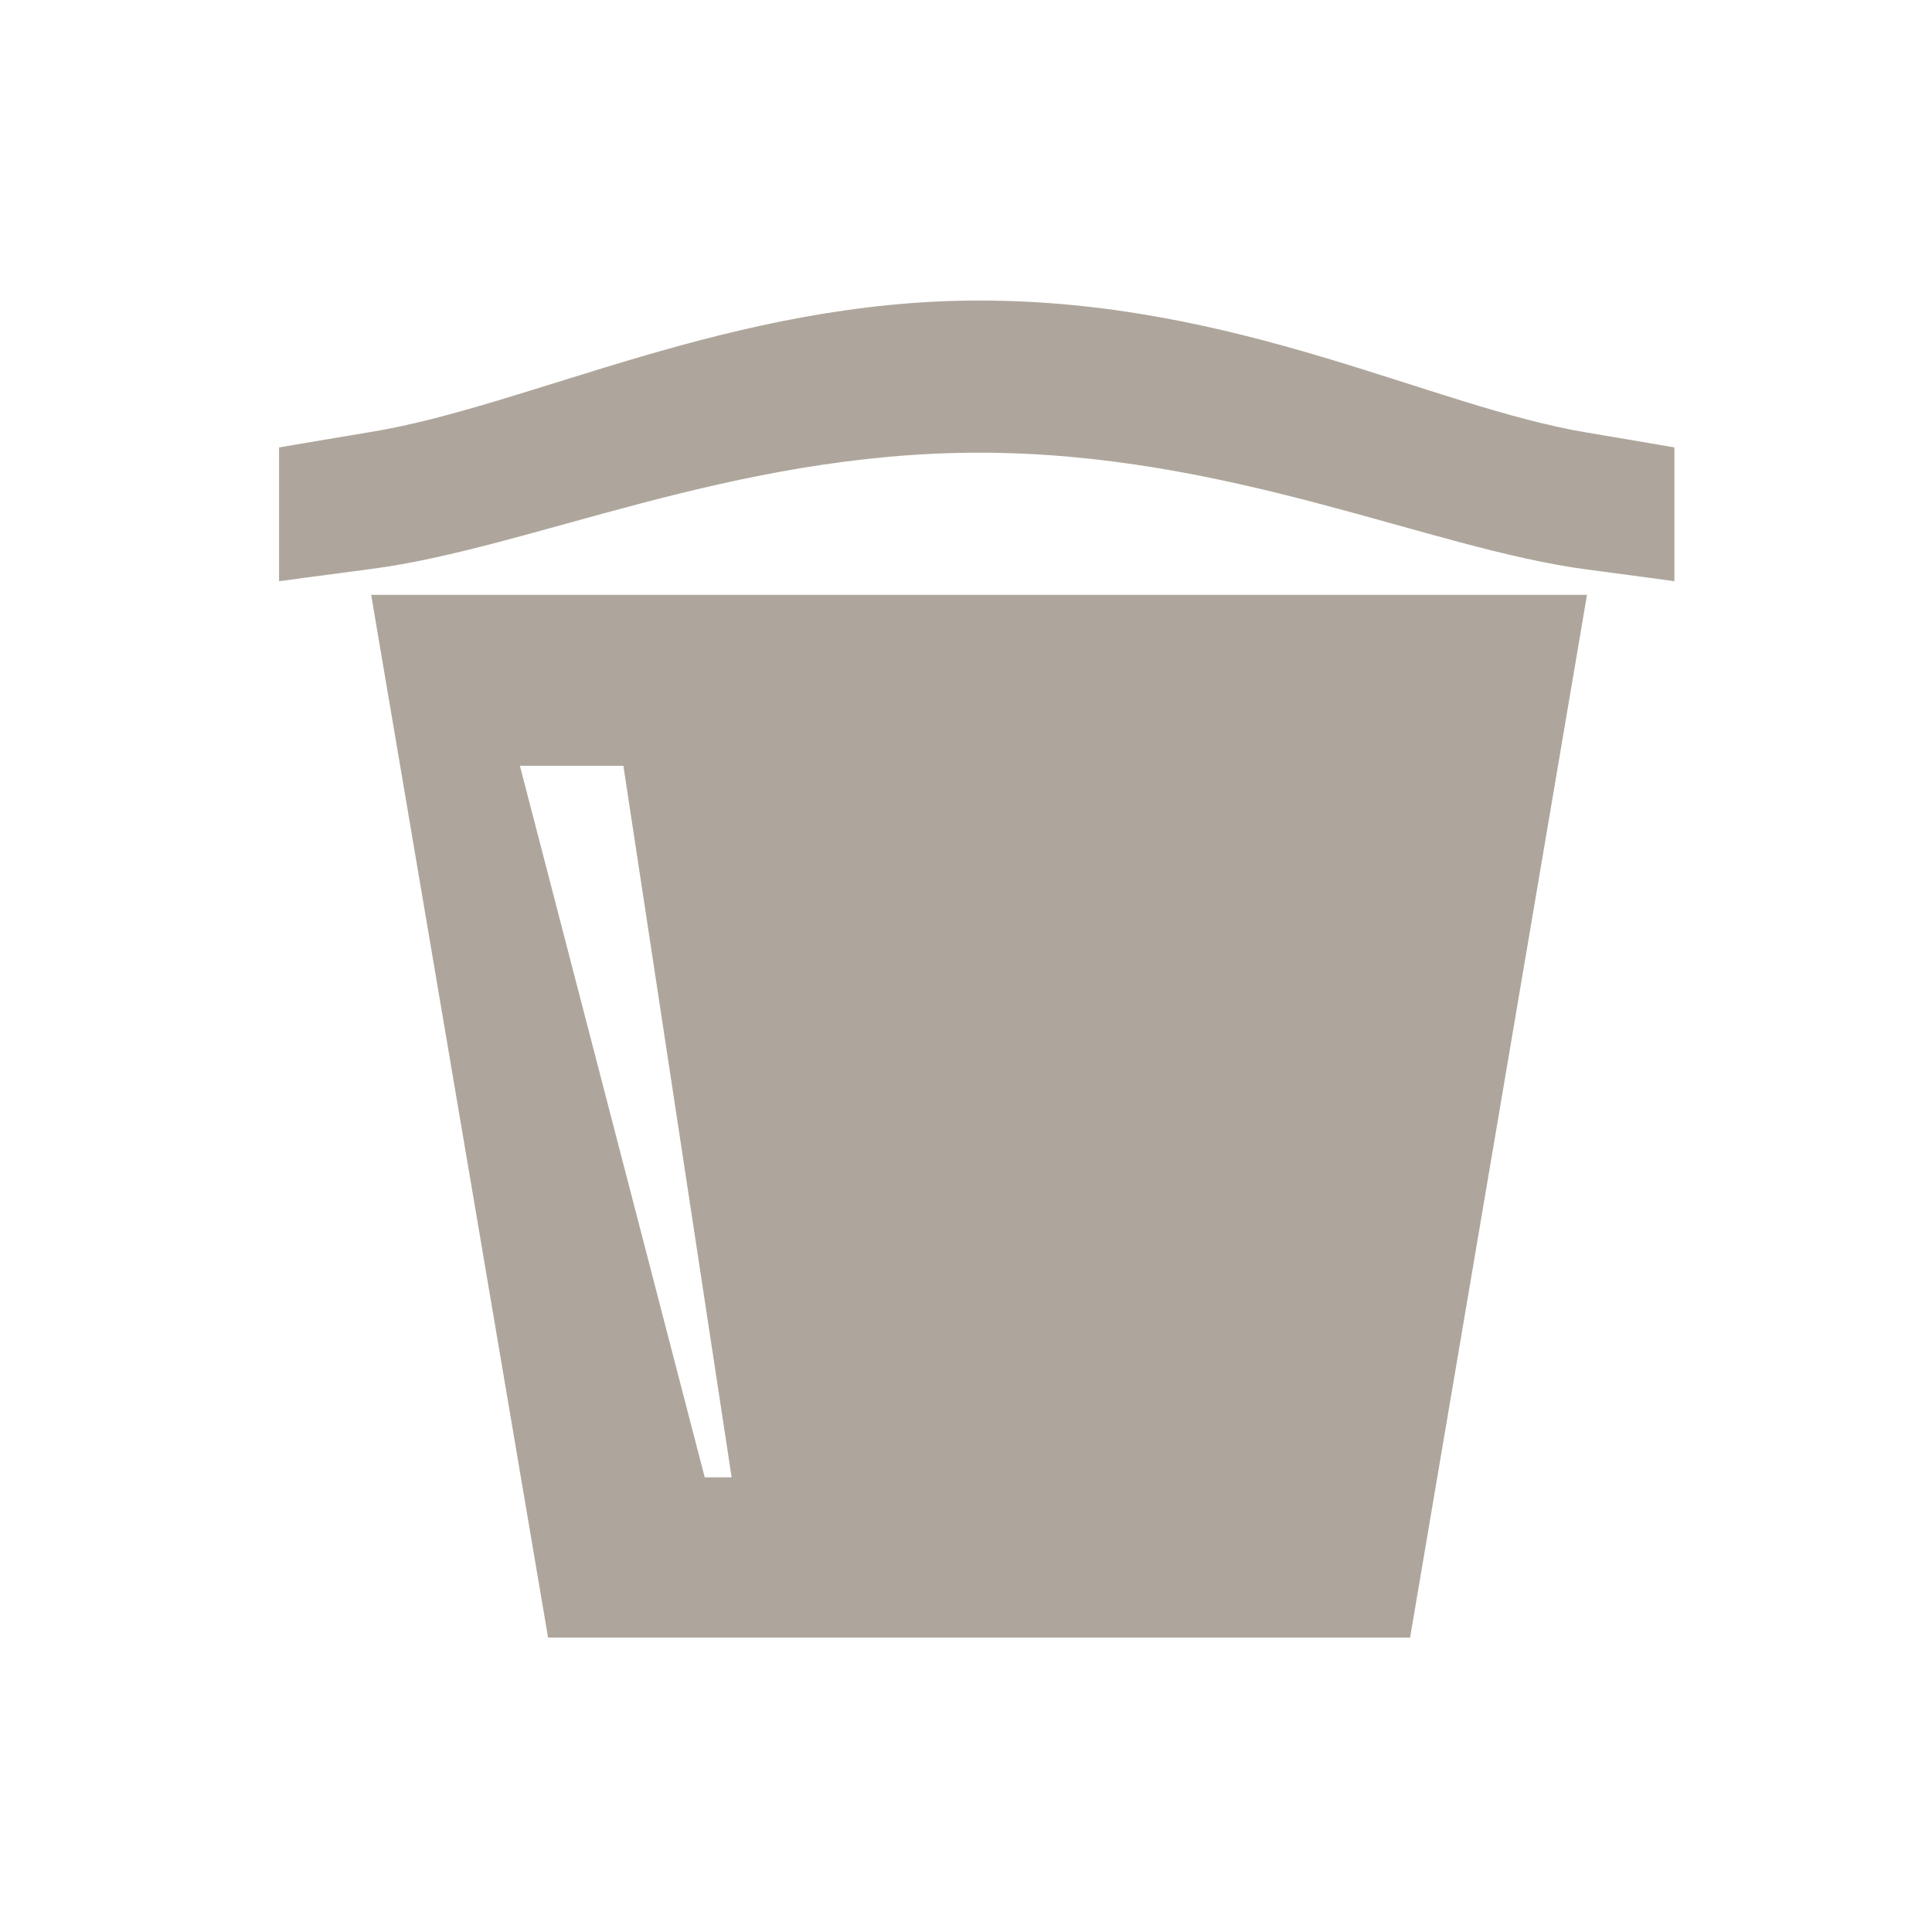
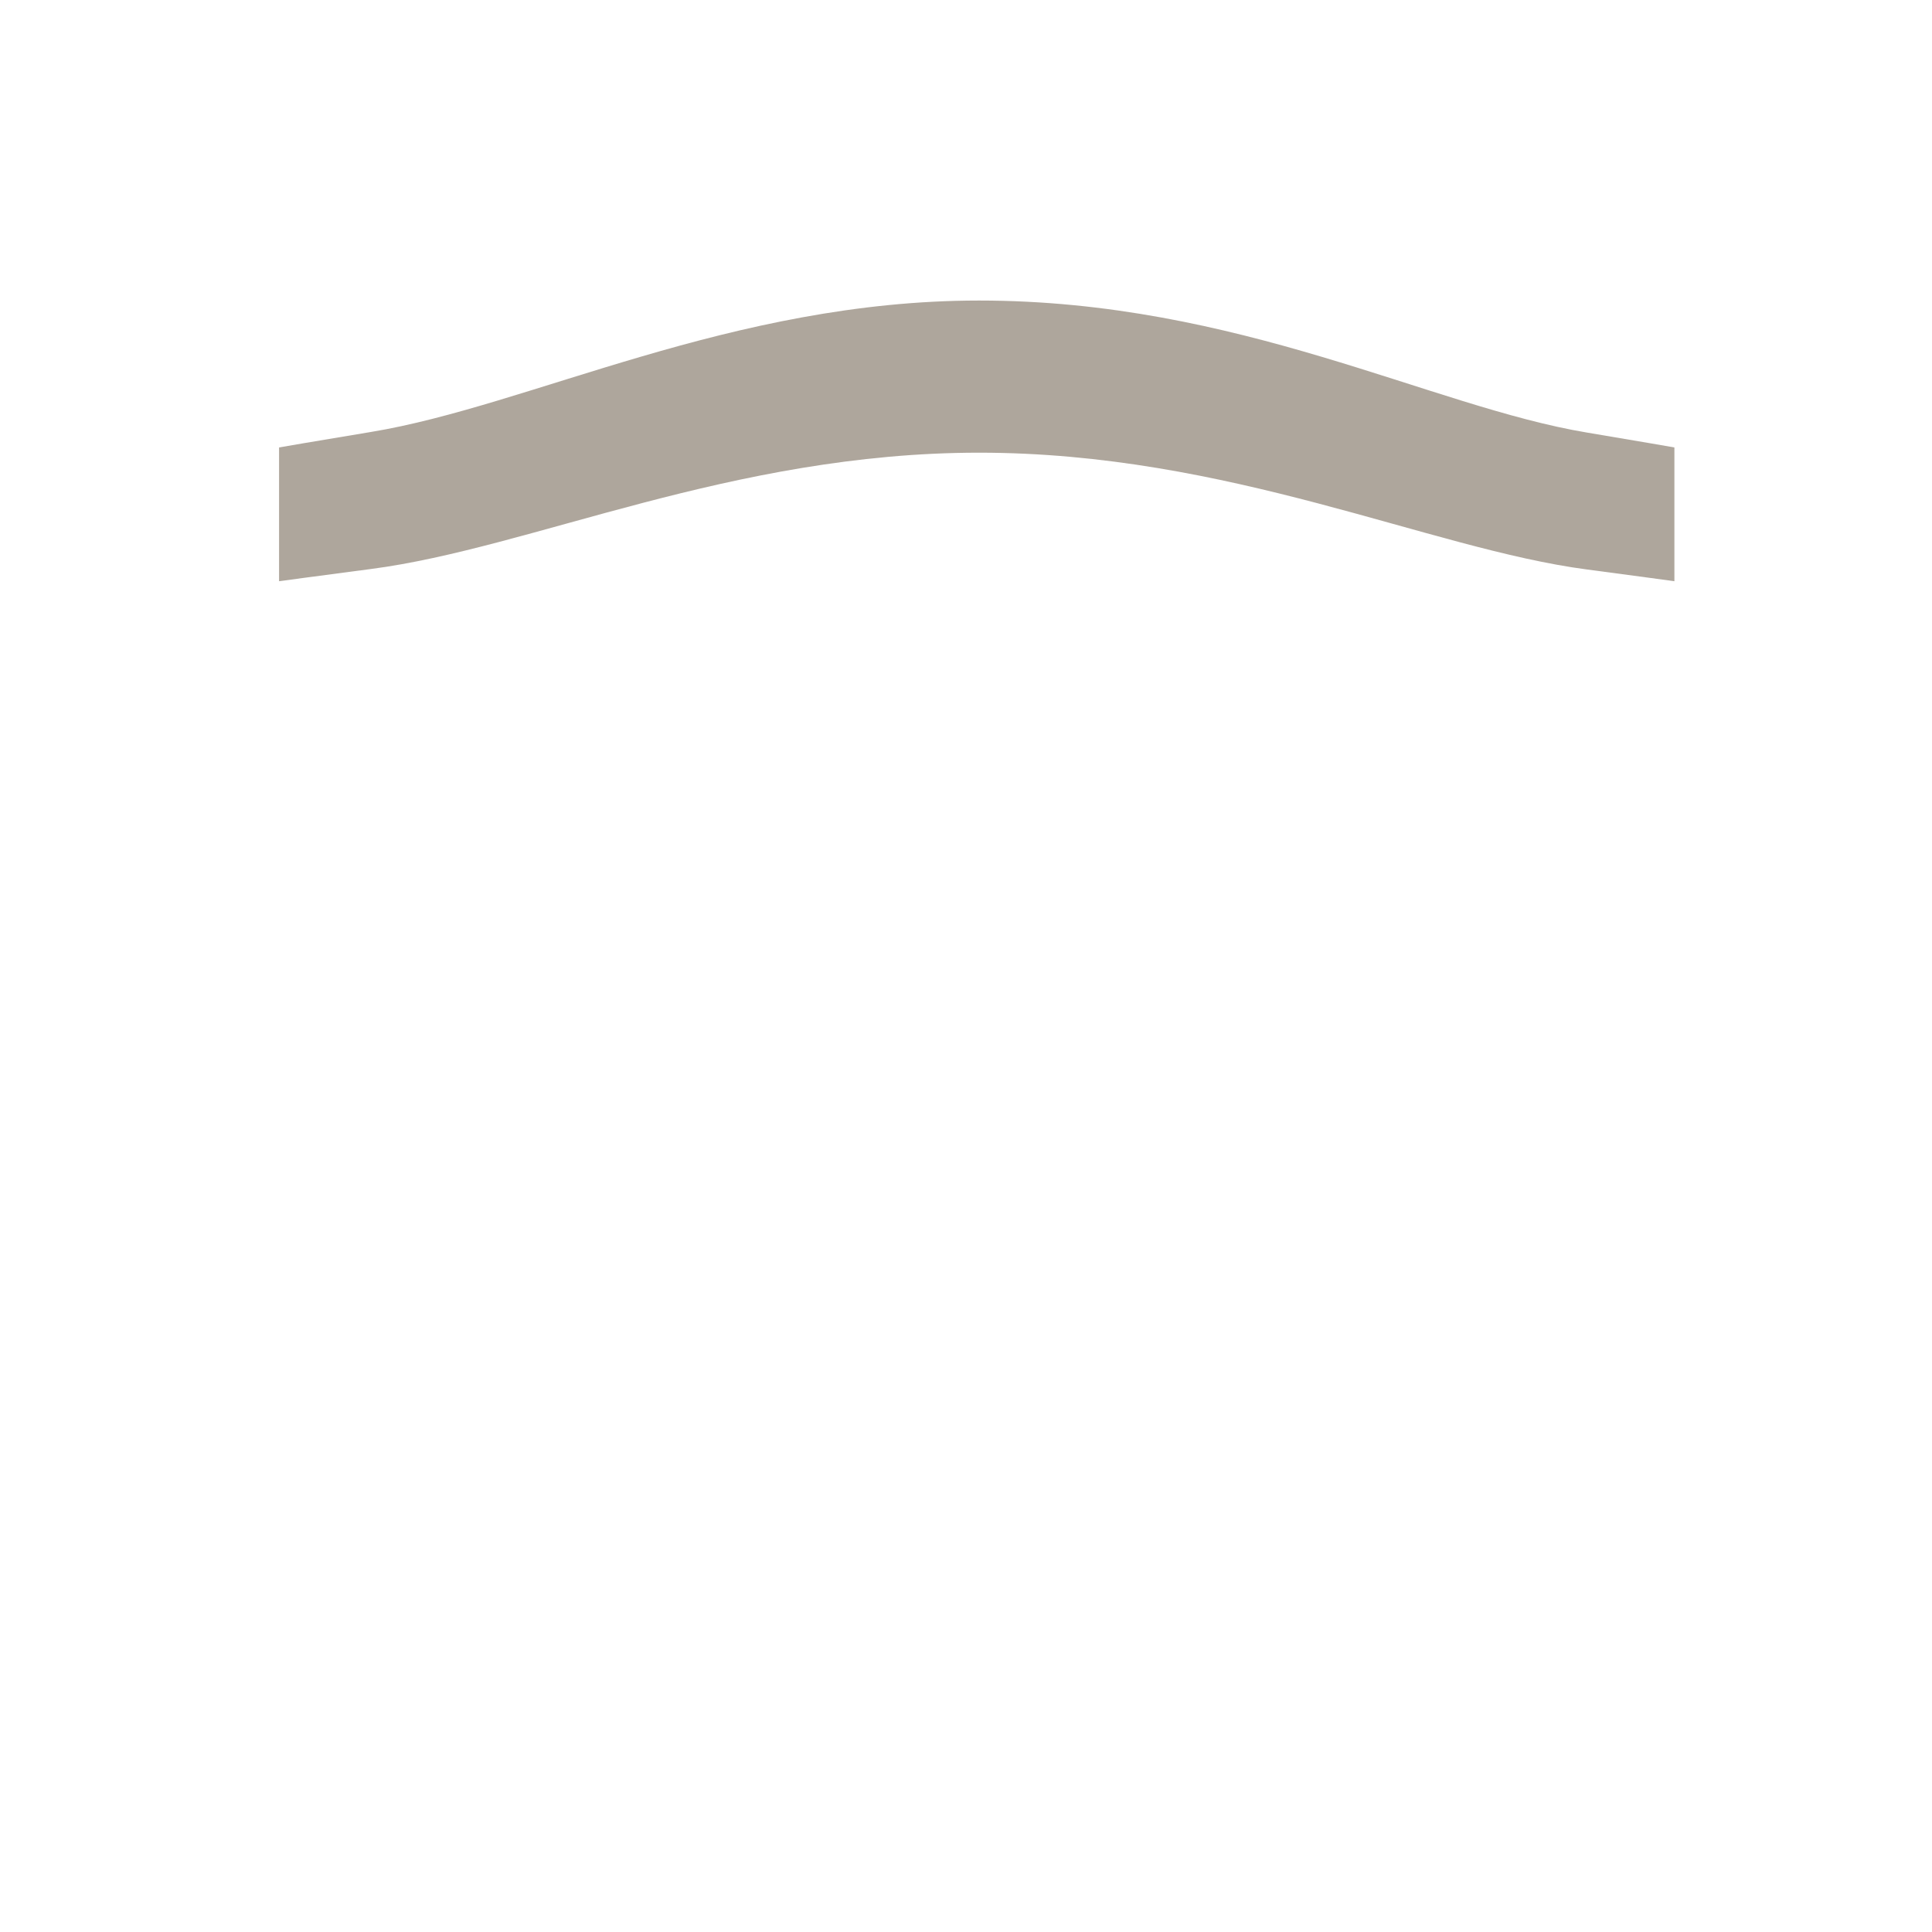
<svg xmlns="http://www.w3.org/2000/svg" width="90" height="90" viewBox="0 0 90 90">
  <g id="Group_367" data-name="Group 367" transform="translate(-371 -607)">
-     <rect id="Rectangle_15" data-name="Rectangle 15" width="90" height="90" transform="translate(371 607)" fill="none" />
    <g id="Group_366" data-name="Group 366" transform="translate(-851.01 47.358)">
      <path id="Path_321" data-name="Path 321" d="M1300.01,580.486v6.232s-1.583-.22-4.072-.547c-7.338-.967-16.671-5.441-28.319-5.441-11.528,0-20.853,4.444-28.319,5.417-2.615.341-4.29.571-4.29.571v-6.232s1.673-.292,4.29-.723c7.4-1.22,16.791-6.121,28.319-6.121,12.073,0,21.049,4.94,28.319,6.151C1298.428,580.208,1300.01,580.486,1300.01,580.486Z" transform="translate(0)" fill="#aea69c" />
      <g id="Group_365" data-name="Group 365" transform="translate(1239.3 587.353)">
-         <path id="Path_322" data-name="Path 322" d="M1240.028,589.68l8.241,48.573h40.156l8.241-48.573Zm15.539,41.109-8.61-33.147h4.82l5.043,33.147Z" transform="translate(-1240.028 -589.68)" fill="#aea69c" />
-       </g>
+         </g>
    </g>
  </g>
</svg>